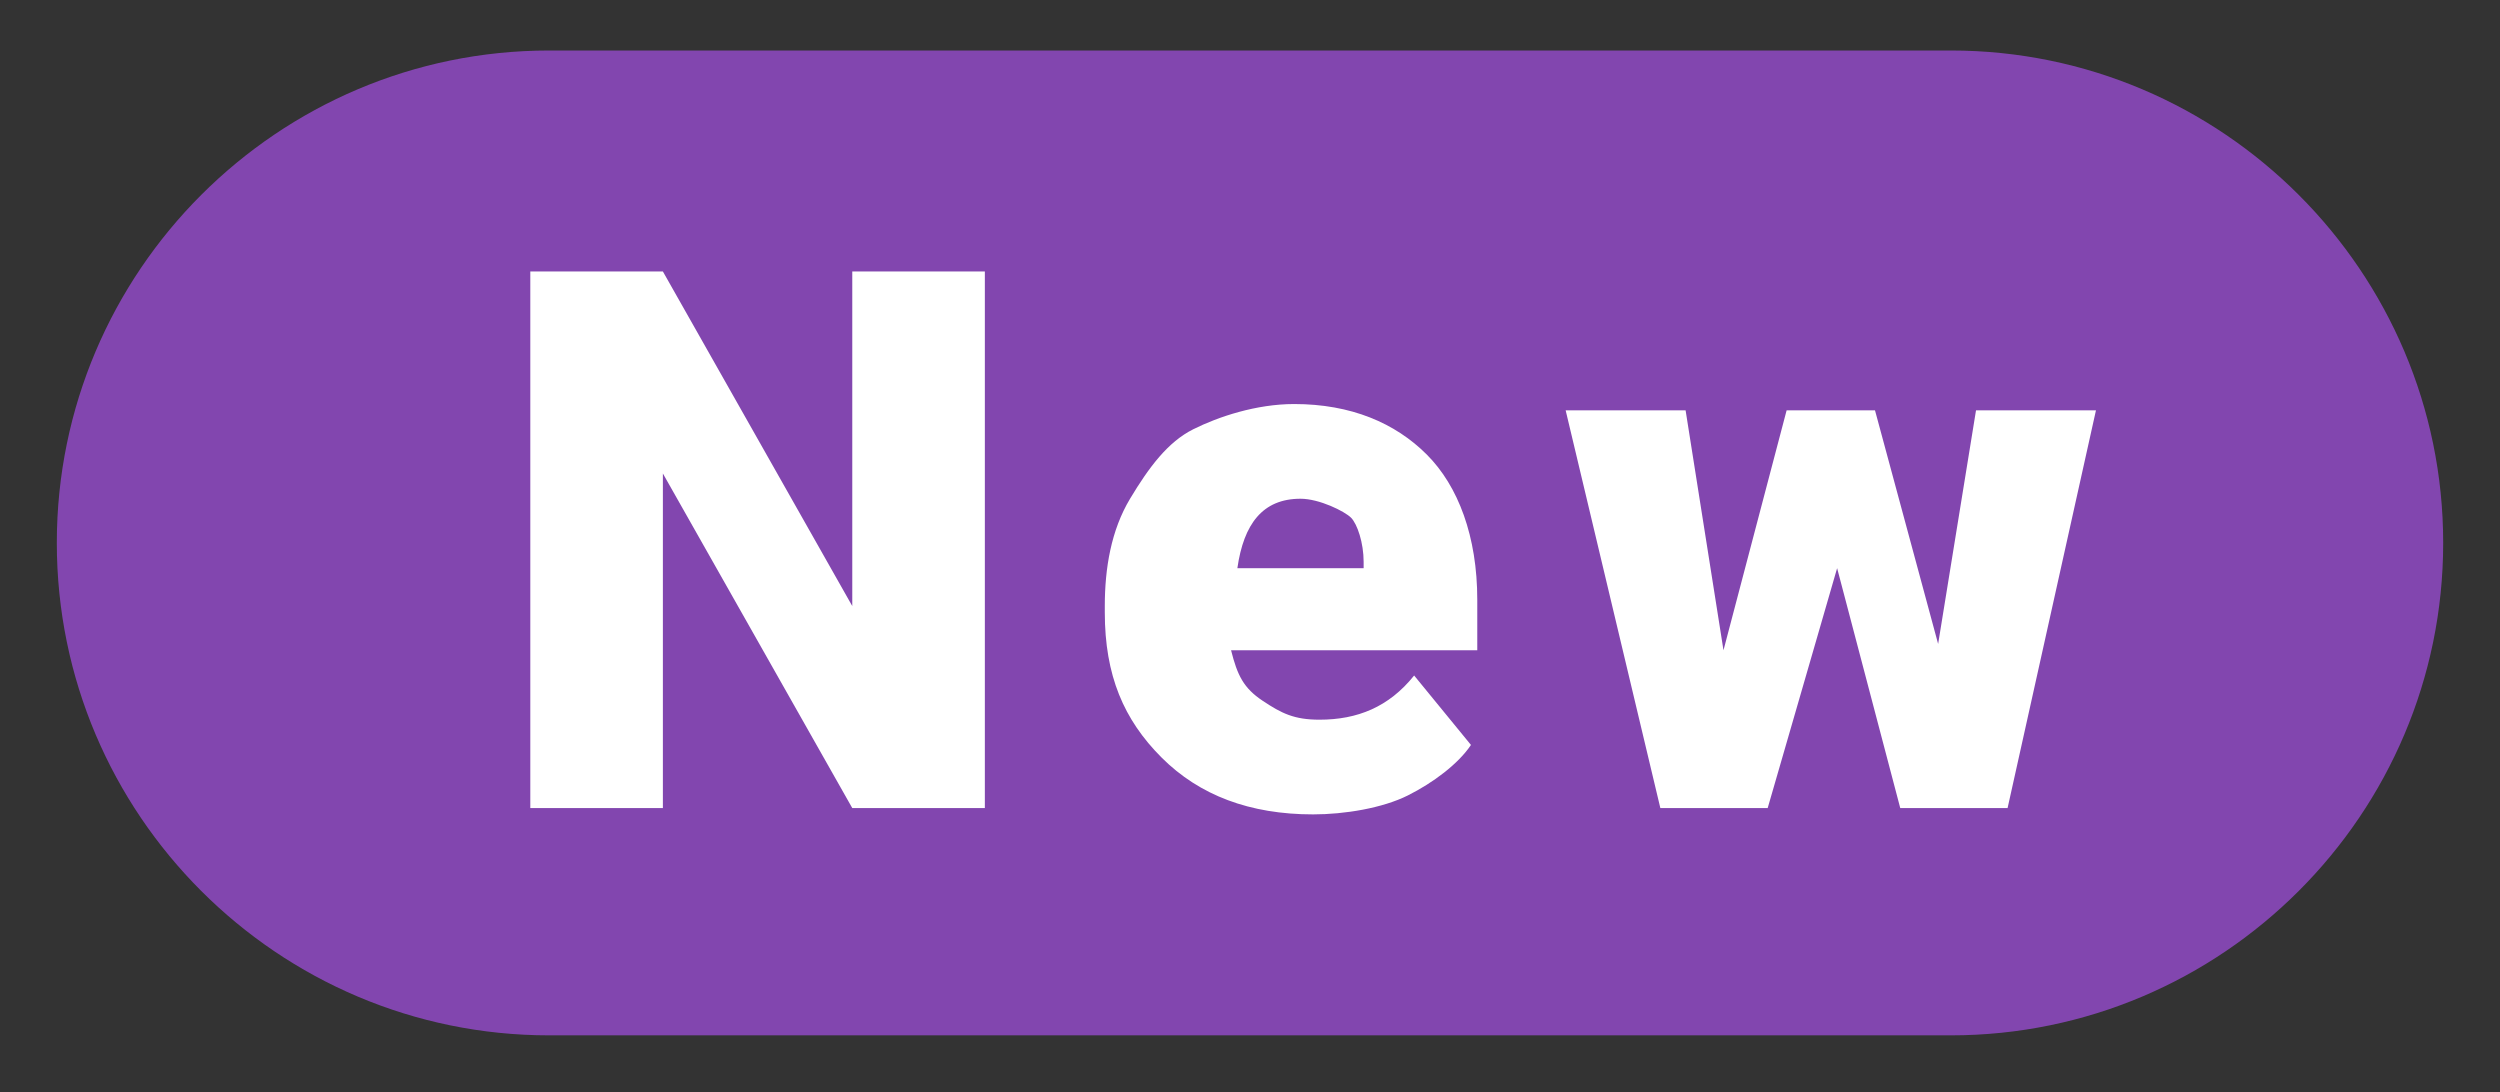
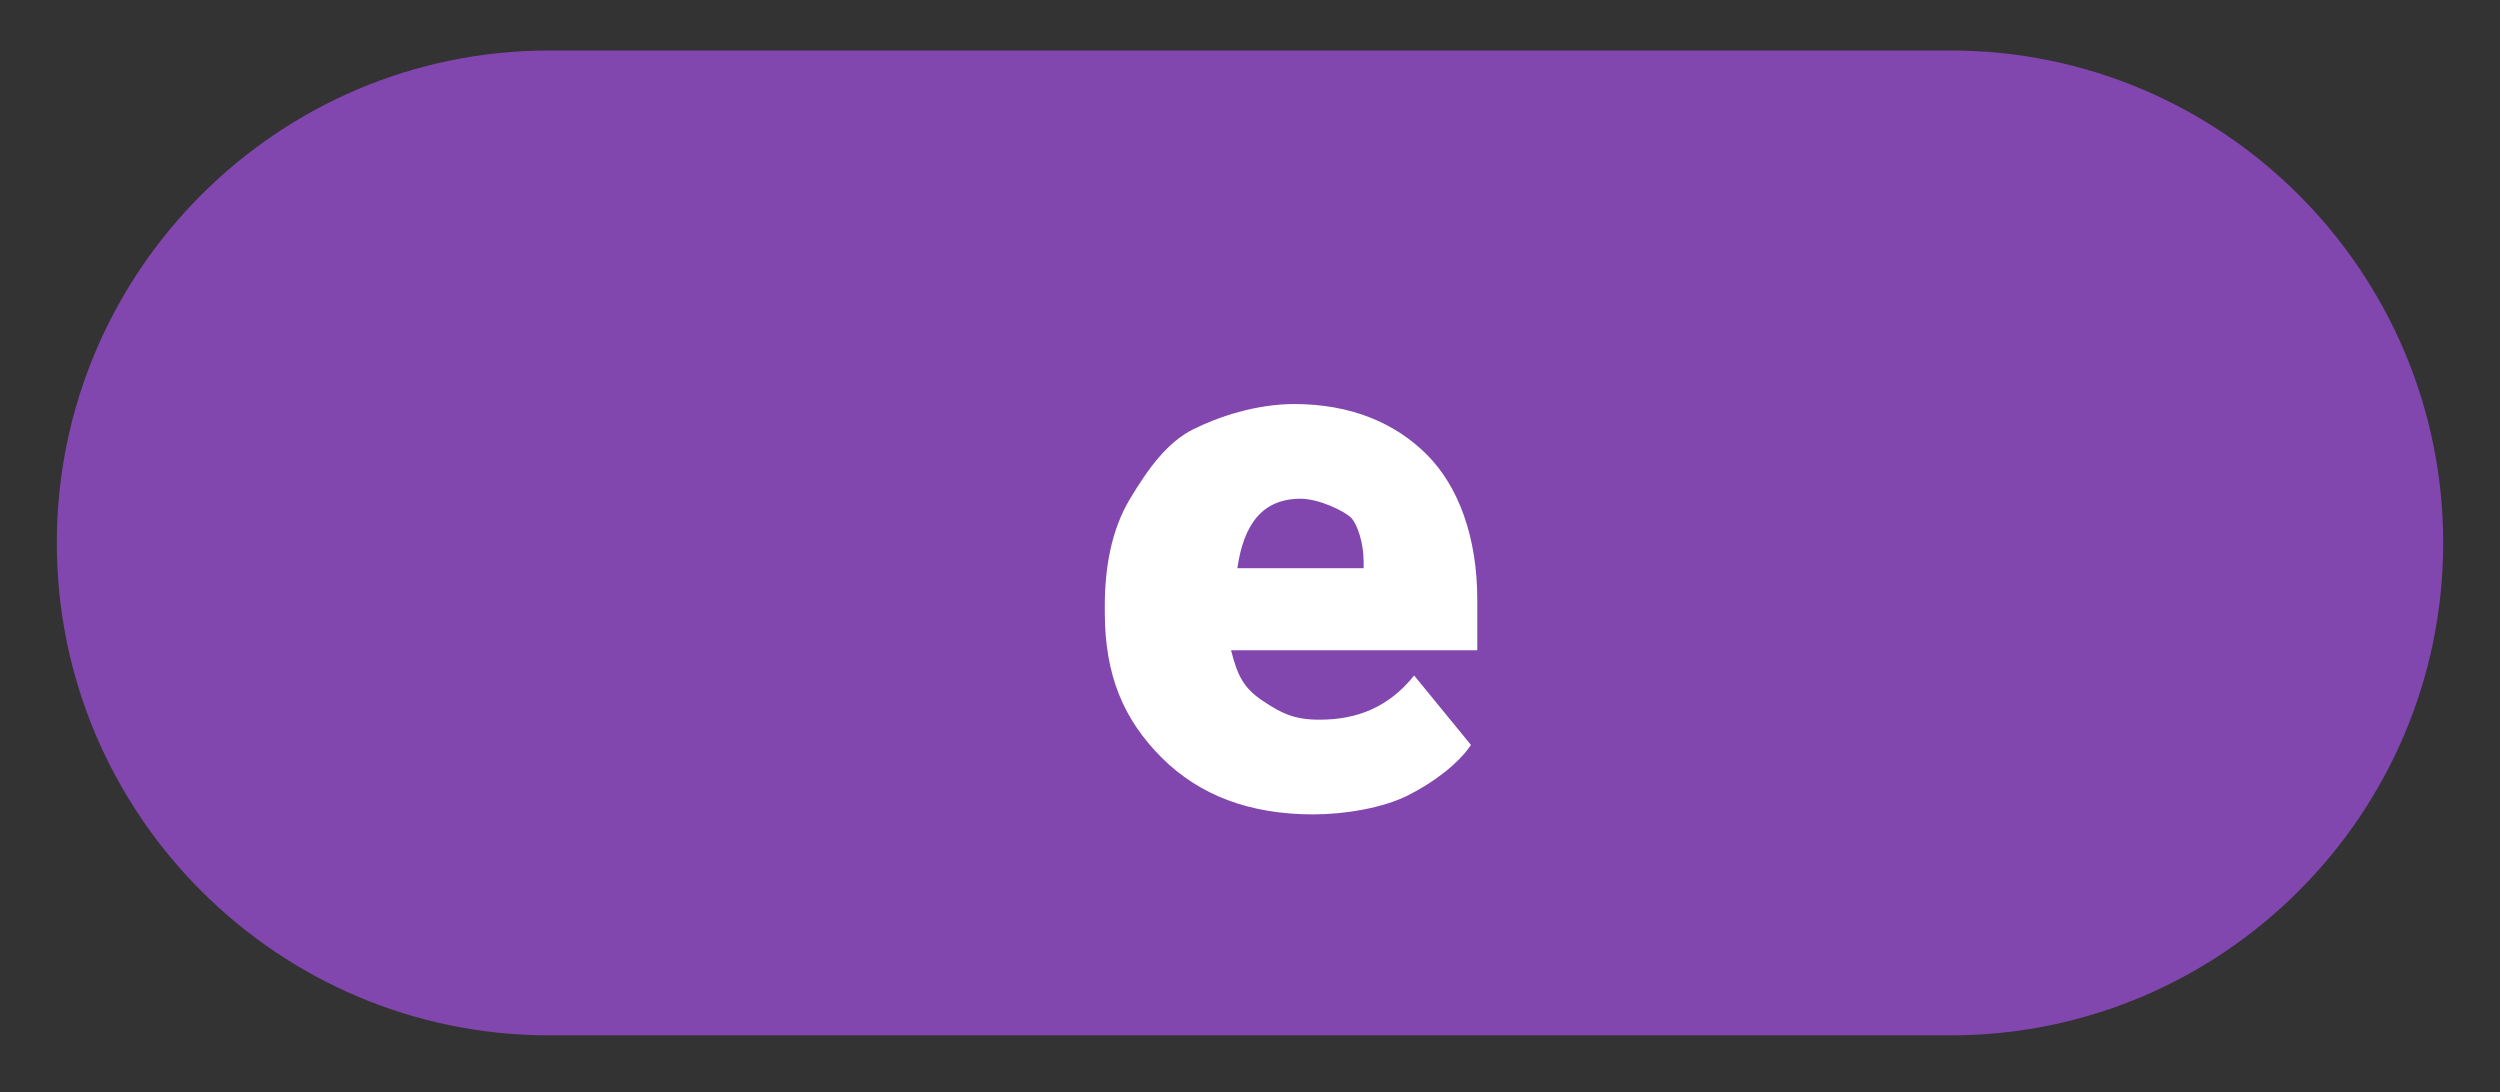
<svg xmlns="http://www.w3.org/2000/svg" id="Capa_1" x="0px" y="0px" viewBox="0 0 39.6 17.3" style="enable-background:new 0 0 39.6 17.3;" xml:space="preserve">
  <rect x="0" y="0" width="39.6" height="17.3" fill="#333333" stroke="none" />
  <style type="text/css">	.st0{fill:#8246AF;}	.st1{fill:#FFFFFF;}</style>
  <g>
    <path id="Rectángulo_5767" class="st0" d="M8.7,0.8h22.2c4.3,0,7.8,3.5,7.8,7.8l0,0c0,4.3-3.5,7.8-7.8,7.8H8.7  c-4.3,0-7.8-3.5-7.8-7.8l0,0C0.9,4.3,4.4,0.8,8.7,0.8z" />
    <g>
-       <path class="st1" d="M15.5,12.8h-2l-3-5.3v5.3H8.4V4.3h2.1l3,5.3V4.3h2.1v8.5H15.5z" />
      <path class="st1" d="M20.8,12.9c-1,0-1.8-0.3-2.4-0.9s-0.9-1.3-0.9-2.3V9.6c0-0.6,0.1-1.2,0.4-1.7s0.6-0.9,1-1.1s1-0.4,1.6-0.4   c0.9,0,1.6,0.3,2.1,0.8s0.8,1.3,0.8,2.3v0.8h-3.9c0.1,0.4,0.2,0.6,0.5,0.8s0.5,0.3,0.9,0.3c0.6,0,1.1-0.2,1.5-0.7l0.9,1.1   c-0.2,0.3-0.6,0.6-1,0.8S21.3,12.9,20.8,12.9z M20.6,7.9c-0.6,0-0.9,0.4-1,1.1h2V8.9c0-0.3-0.1-0.6-0.2-0.7S20.9,7.9,20.6,7.9z" />
-       <path class="st1" d="M30.7,10.2l0.6-3.7h1.9l-1.4,6.3h-1.7l-1-3.8L28,12.8h-1.7l-1.5-6.3h1.9l0.6,3.8l1-3.8h1.4L30.7,10.2z" />
    </g>
  </g>
</svg>